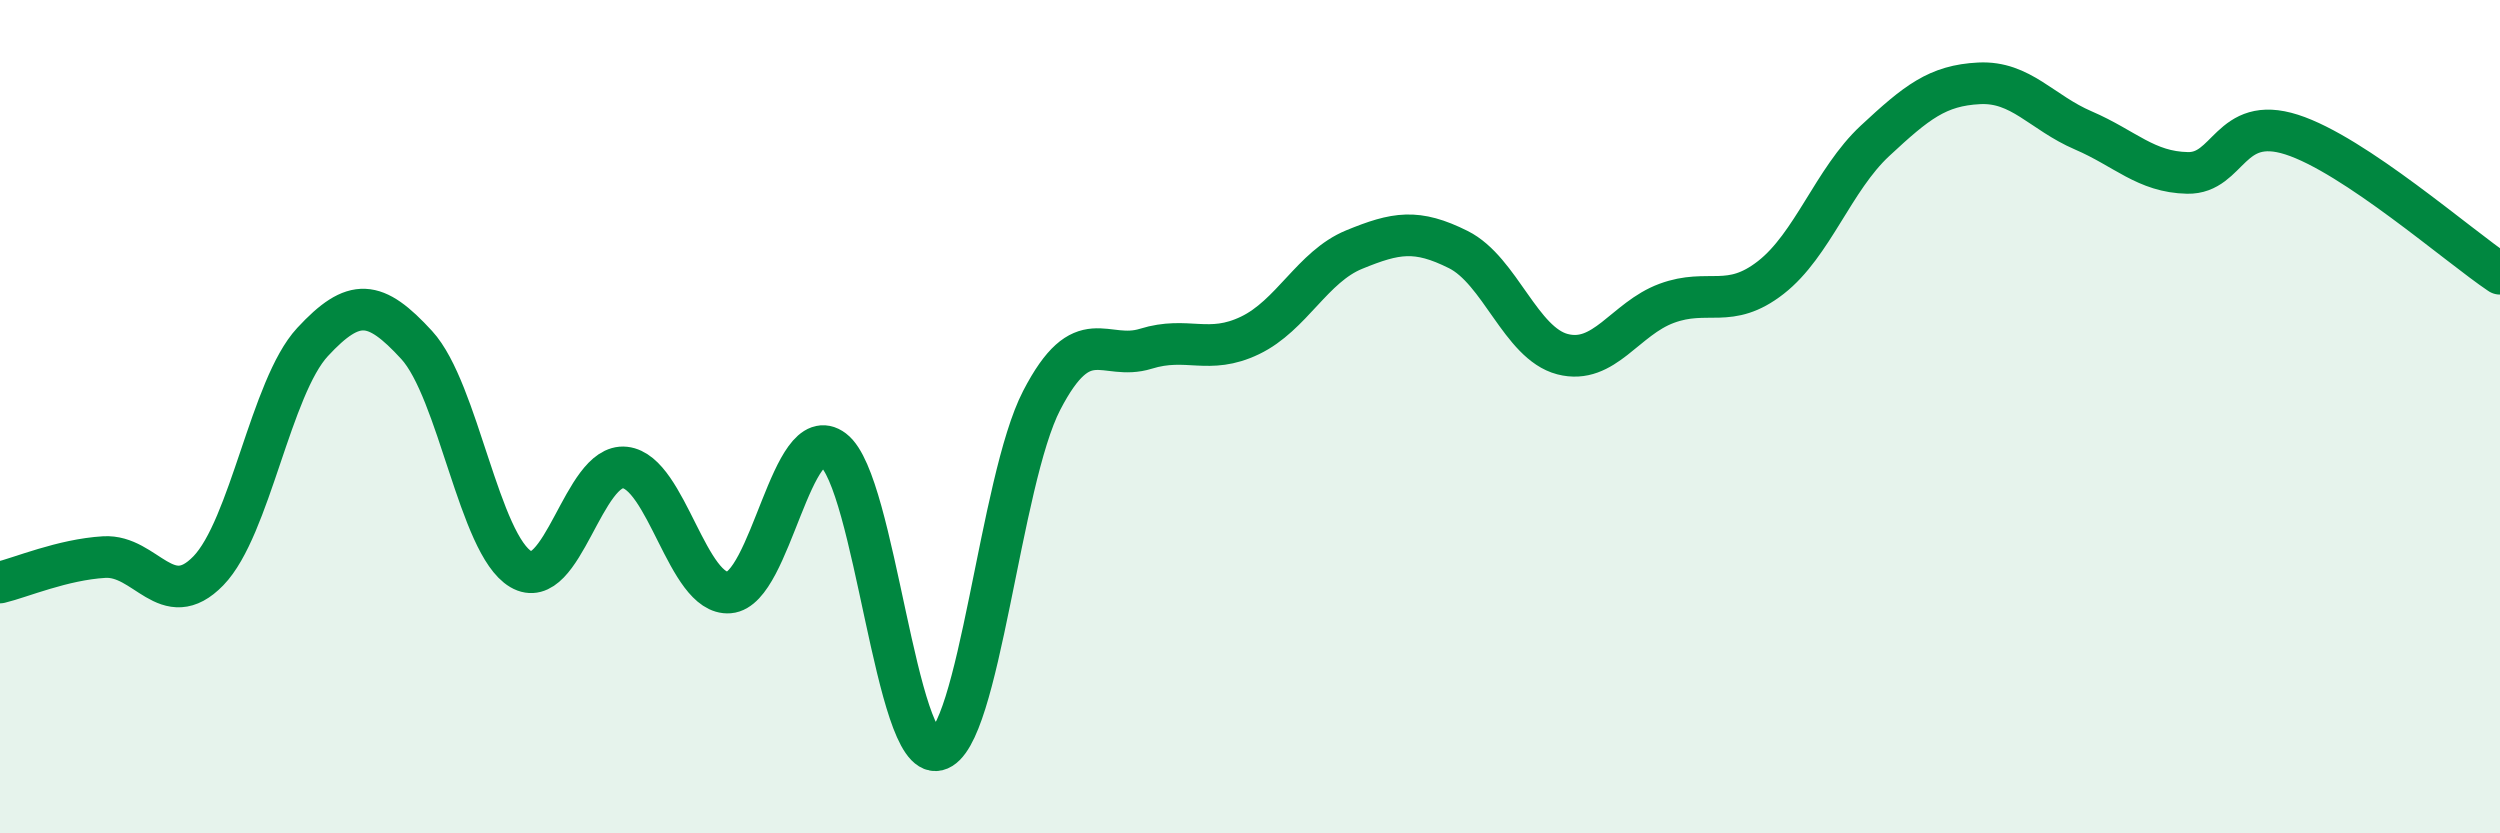
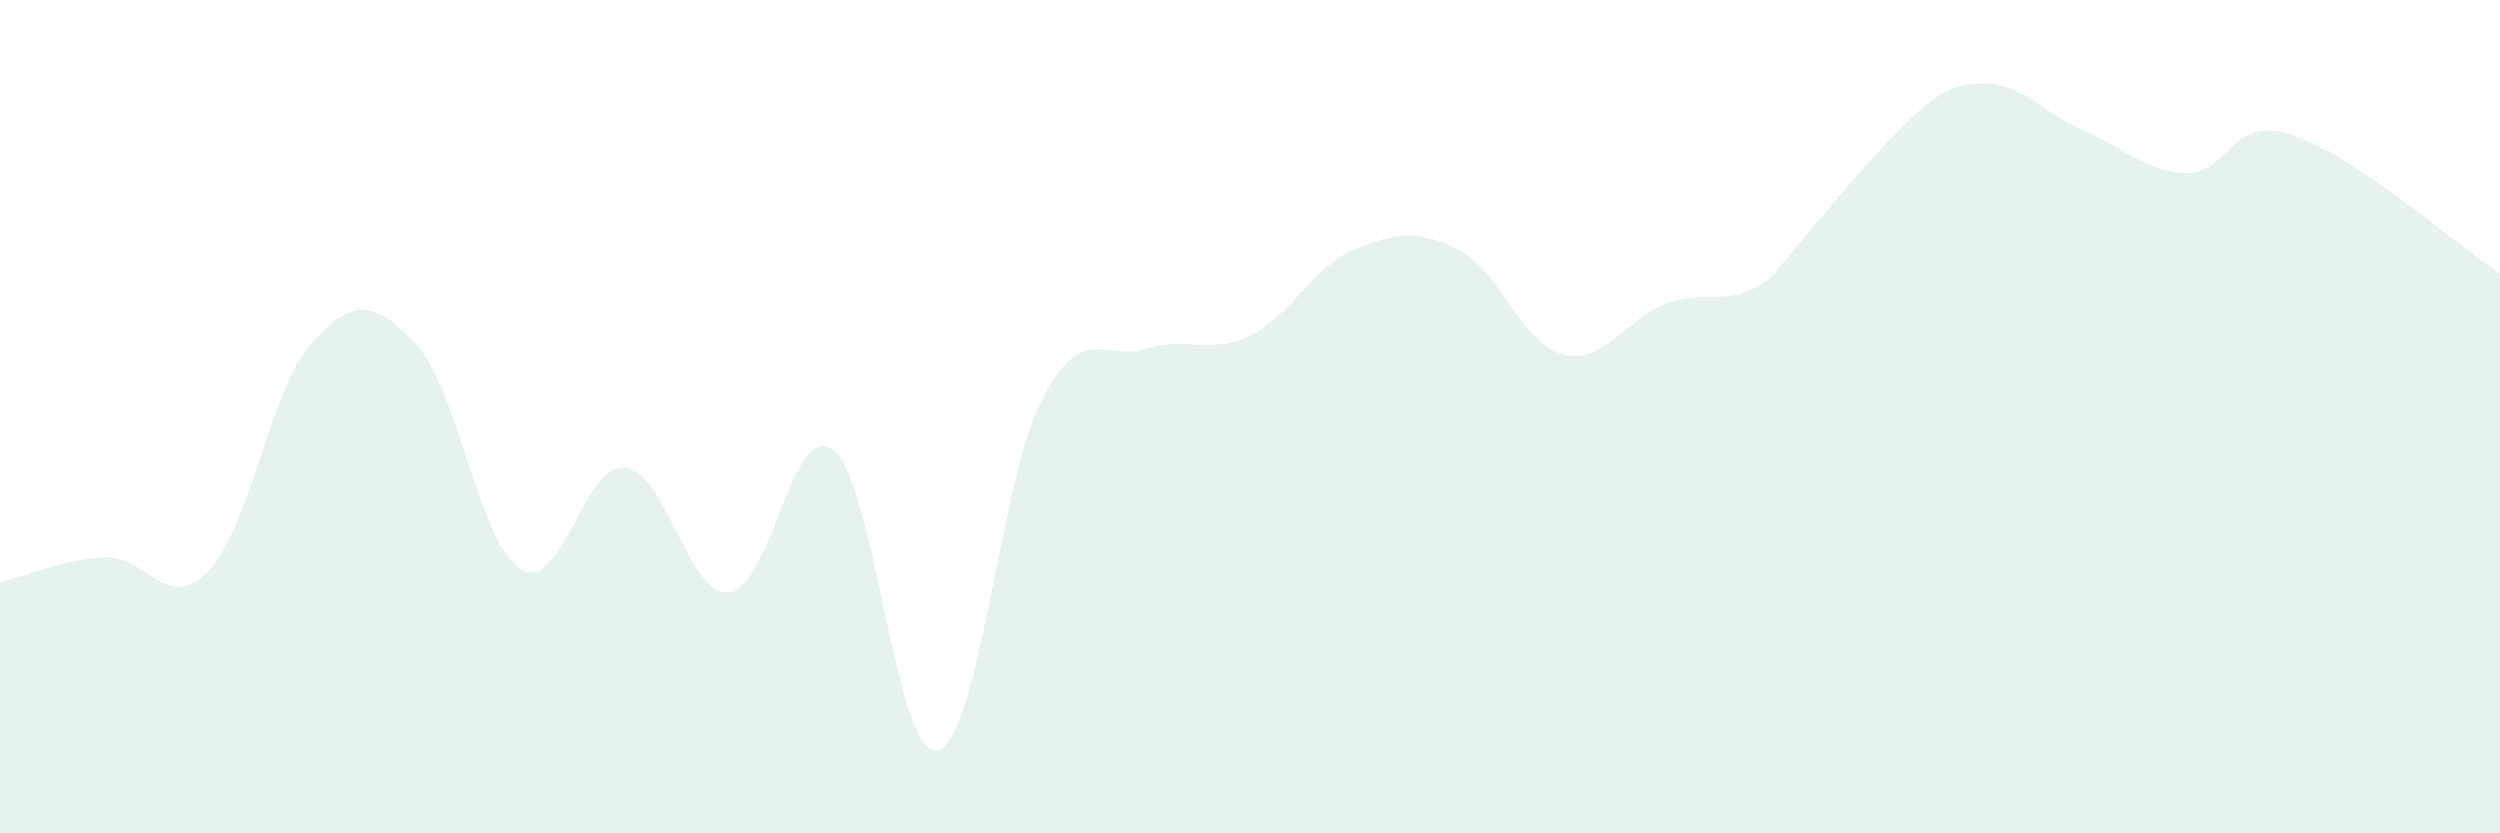
<svg xmlns="http://www.w3.org/2000/svg" width="60" height="20" viewBox="0 0 60 20">
-   <path d="M 0,13.98 C 0.5,13.86 1.5,13.43 2.5,13.37 C 3.5,13.31 4,14.73 5,13.7 C 6,12.67 6.5,9.29 7.5,8.21 C 8.5,7.13 9,7.19 10,8.28 C 11,9.37 11.5,13.07 12.5,13.66 C 13.5,14.25 14,11.11 15,11.22 C 16,11.33 16.5,14.3 17.5,14.22 C 18.5,14.14 19,10.04 20,10.8 C 21,11.56 21.5,18.24 22.5,18 C 23.5,17.76 24,11.54 25,9.61 C 26,7.68 26.5,8.68 27.5,8.37 C 28.5,8.06 29,8.53 30,8.05 C 31,7.57 31.5,6.4 32.5,5.99 C 33.5,5.58 34,5.49 35,5.99 C 36,6.49 36.5,8.24 37.5,8.5 C 38.5,8.76 39,7.65 40,7.28 C 41,6.91 41.5,7.44 42.5,6.66 C 43.5,5.88 44,4.31 45,3.38 C 46,2.45 46.5,2.05 47.5,2 C 48.5,1.95 49,2.7 50,3.13 C 51,3.56 51.5,4.13 52.5,4.15 C 53.5,4.17 53.5,2.75 55,3.23 C 56.5,3.71 59,5.9 60,6.57L60 20L0 20Z" fill="#008740" opacity="0.1" stroke-linecap="round" stroke-linejoin="round" />
-   <path d="M 0,13.98 C 0.5,13.86 1.5,13.43 2.5,13.37 C 3.5,13.31 4,14.73 5,13.7 C 6,12.67 6.5,9.29 7.5,8.21 C 8.5,7.13 9,7.19 10,8.28 C 11,9.37 11.5,13.07 12.5,13.66 C 13.5,14.25 14,11.11 15,11.22 C 16,11.33 16.5,14.3 17.5,14.22 C 18.5,14.14 19,10.04 20,10.8 C 21,11.56 21.5,18.24 22.5,18 C 23.5,17.76 24,11.54 25,9.61 C 26,7.68 26.5,8.68 27.5,8.37 C 28.5,8.06 29,8.53 30,8.05 C 31,7.57 31.5,6.4 32.5,5.99 C 33.5,5.58 34,5.49 35,5.99 C 36,6.49 36.5,8.24 37.5,8.5 C 38.5,8.76 39,7.65 40,7.28 C 41,6.91 41.5,7.44 42.5,6.66 C 43.5,5.88 44,4.31 45,3.38 C 46,2.45 46.5,2.05 47.5,2 C 48.5,1.95 49,2.7 50,3.13 C 51,3.56 51.5,4.13 52.5,4.15 C 53.5,4.17 53.5,2.75 55,3.23 C 56.5,3.71 59,5.9 60,6.57" stroke="#008740" stroke-width="1" fill="none" stroke-linecap="round" stroke-linejoin="round" />
+   <path d="M 0,13.98 C 0.5,13.86 1.5,13.43 2.5,13.37 C 3.5,13.31 4,14.73 5,13.7 C 6,12.67 6.5,9.29 7.5,8.21 C 8.5,7.13 9,7.19 10,8.28 C 11,9.37 11.5,13.07 12.5,13.66 C 13.5,14.25 14,11.11 15,11.22 C 16,11.33 16.5,14.3 17.5,14.22 C 18.5,14.14 19,10.04 20,10.8 C 21,11.56 21.5,18.24 22.5,18 C 23.5,17.76 24,11.54 25,9.61 C 26,7.68 26.5,8.68 27.5,8.37 C 28.5,8.06 29,8.53 30,8.05 C 31,7.57 31.5,6.4 32.5,5.99 C 33.5,5.58 34,5.49 35,5.99 C 36,6.49 36.5,8.24 37.5,8.5 C 38.5,8.76 39,7.65 40,7.28 C 41,6.91 41.5,7.44 42.5,6.66 C 46,2.45 46.5,2.05 47.5,2 C 48.5,1.95 49,2.7 50,3.13 C 51,3.56 51.5,4.13 52.5,4.15 C 53.5,4.17 53.5,2.75 55,3.23 C 56.5,3.71 59,5.9 60,6.57L60 20L0 20Z" fill="#008740" opacity="0.1" stroke-linecap="round" stroke-linejoin="round" />
</svg>